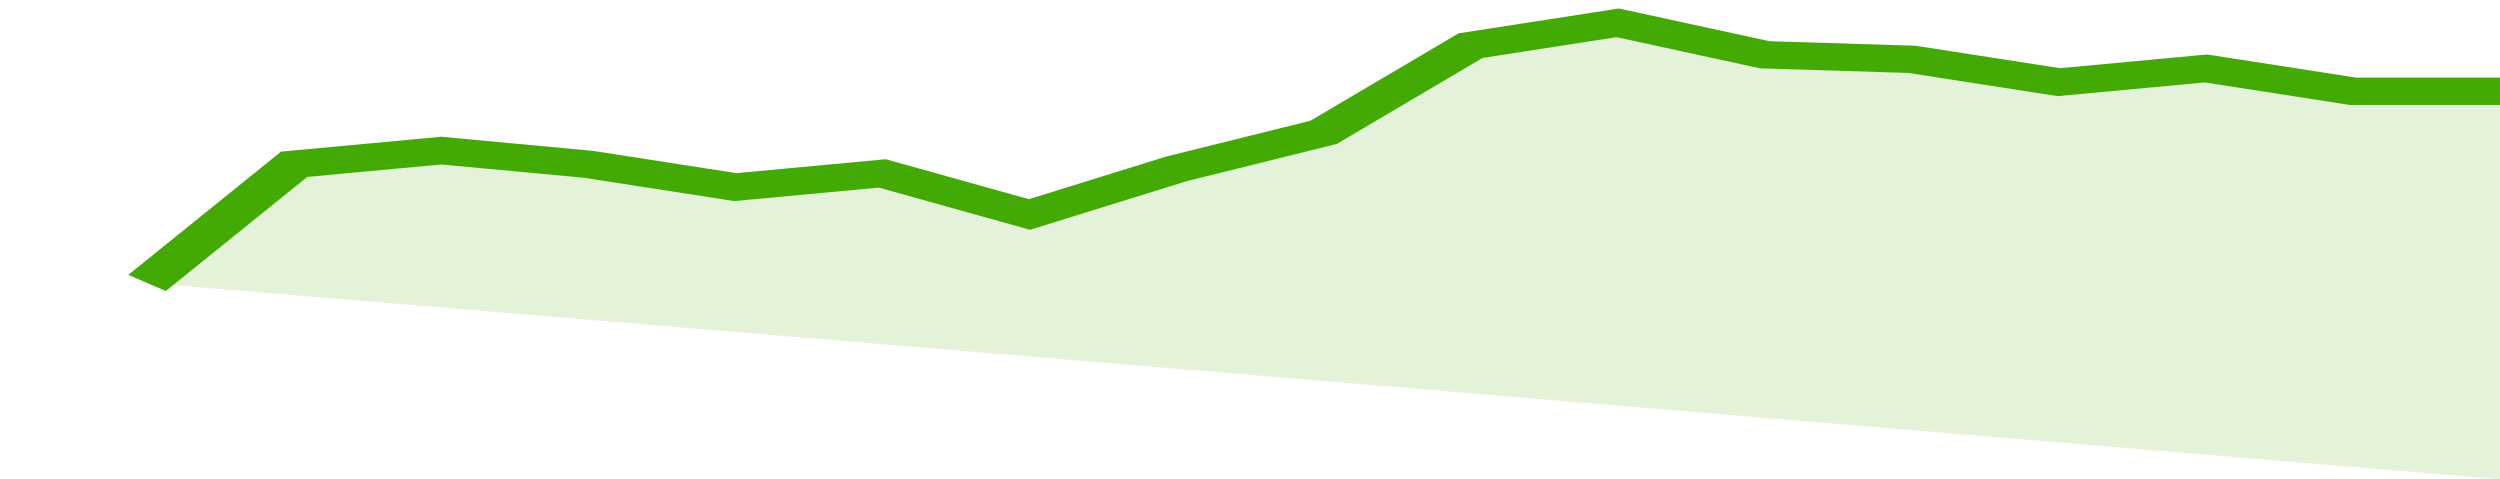
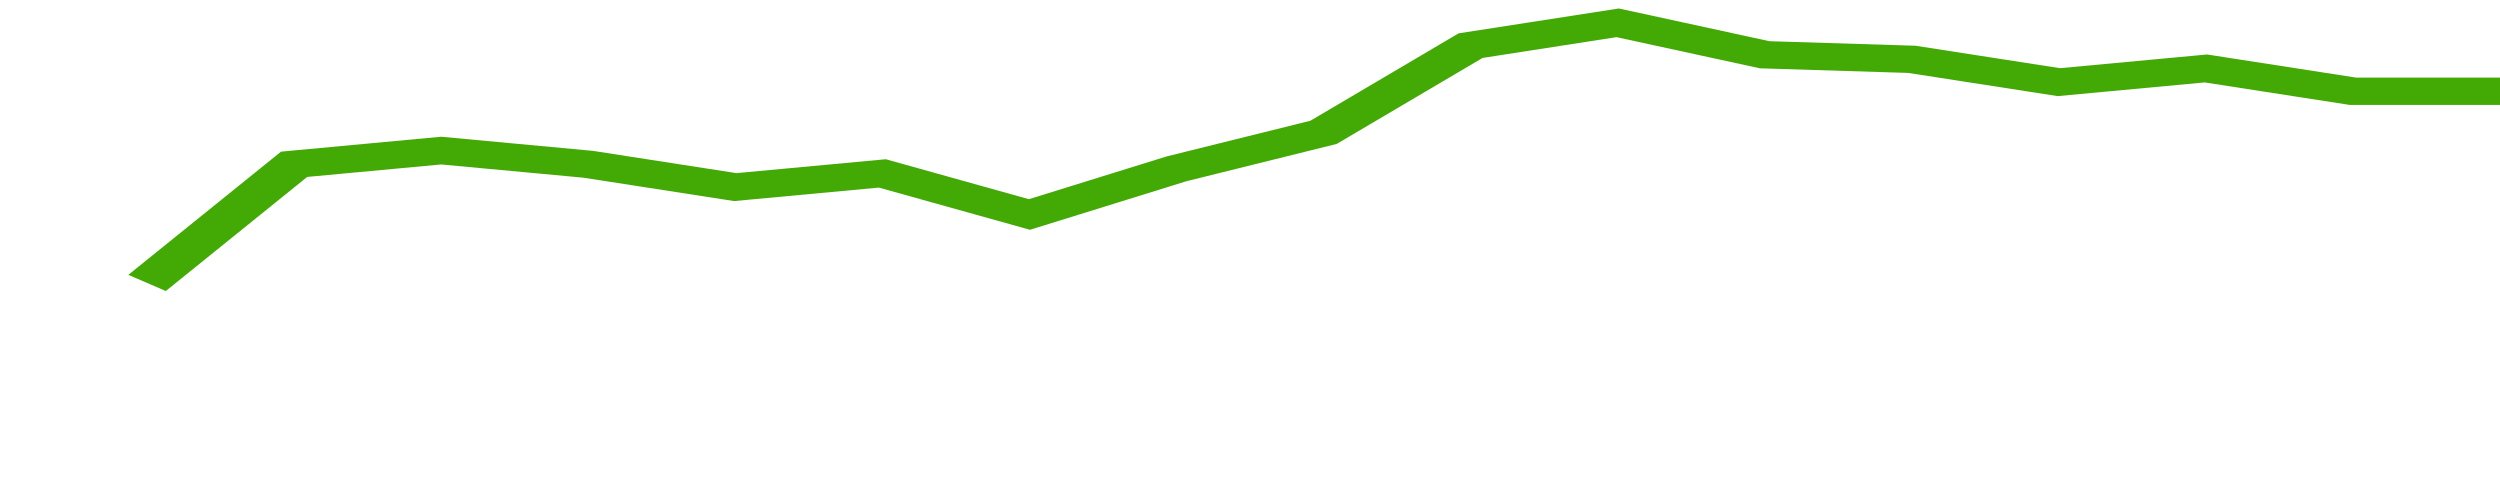
<svg xmlns="http://www.w3.org/2000/svg" viewBox="0 0 323 105" width="120" height="23" preserveAspectRatio="none">
  <polyline fill="none" stroke="#43AA05" stroke-width="6" points="19, 62 38, 36 57, 33 76, 36 95, 41 114, 38 133, 47 152, 37 171, 29 190, 10 209, 5 228, 12 247, 13 266, 18 285, 15 304, 20 323, 20 323, 20 "> </polyline>
-   <polygon fill="#43AA05" opacity="0.15" points="19, 62 38, 36 57, 33 76, 36 95, 41 114, 38 133, 47 152, 37 171, 29 190, 10 209, 5 228, 12 247, 13 266, 18 285, 15 304, 20 323, 20 323, 105 " />
</svg>